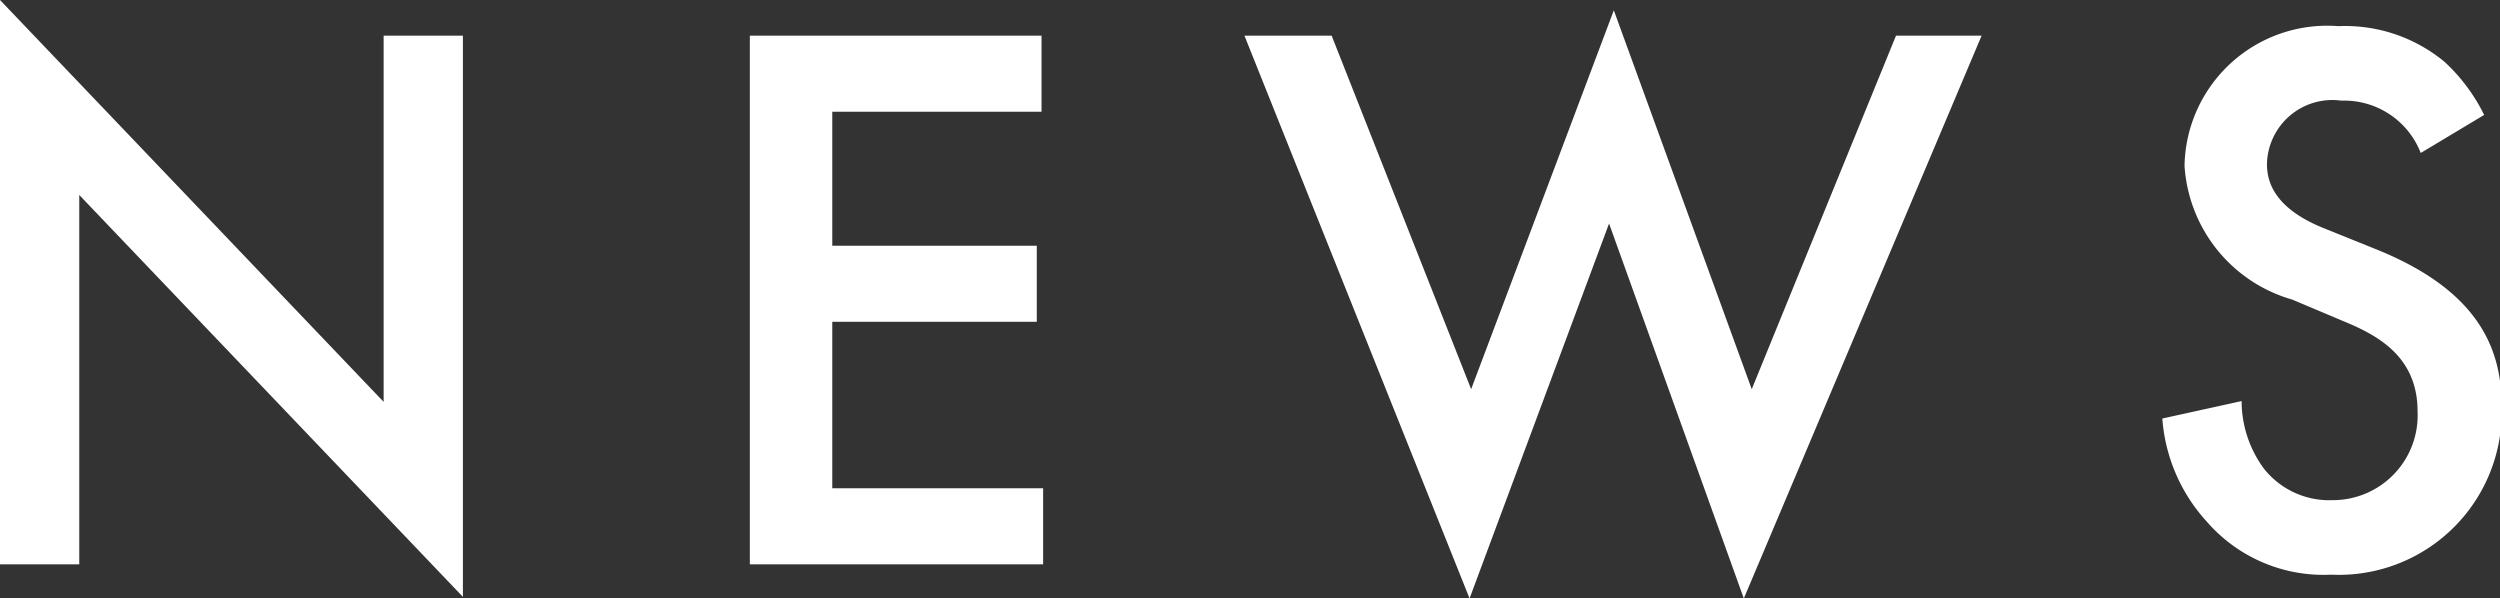
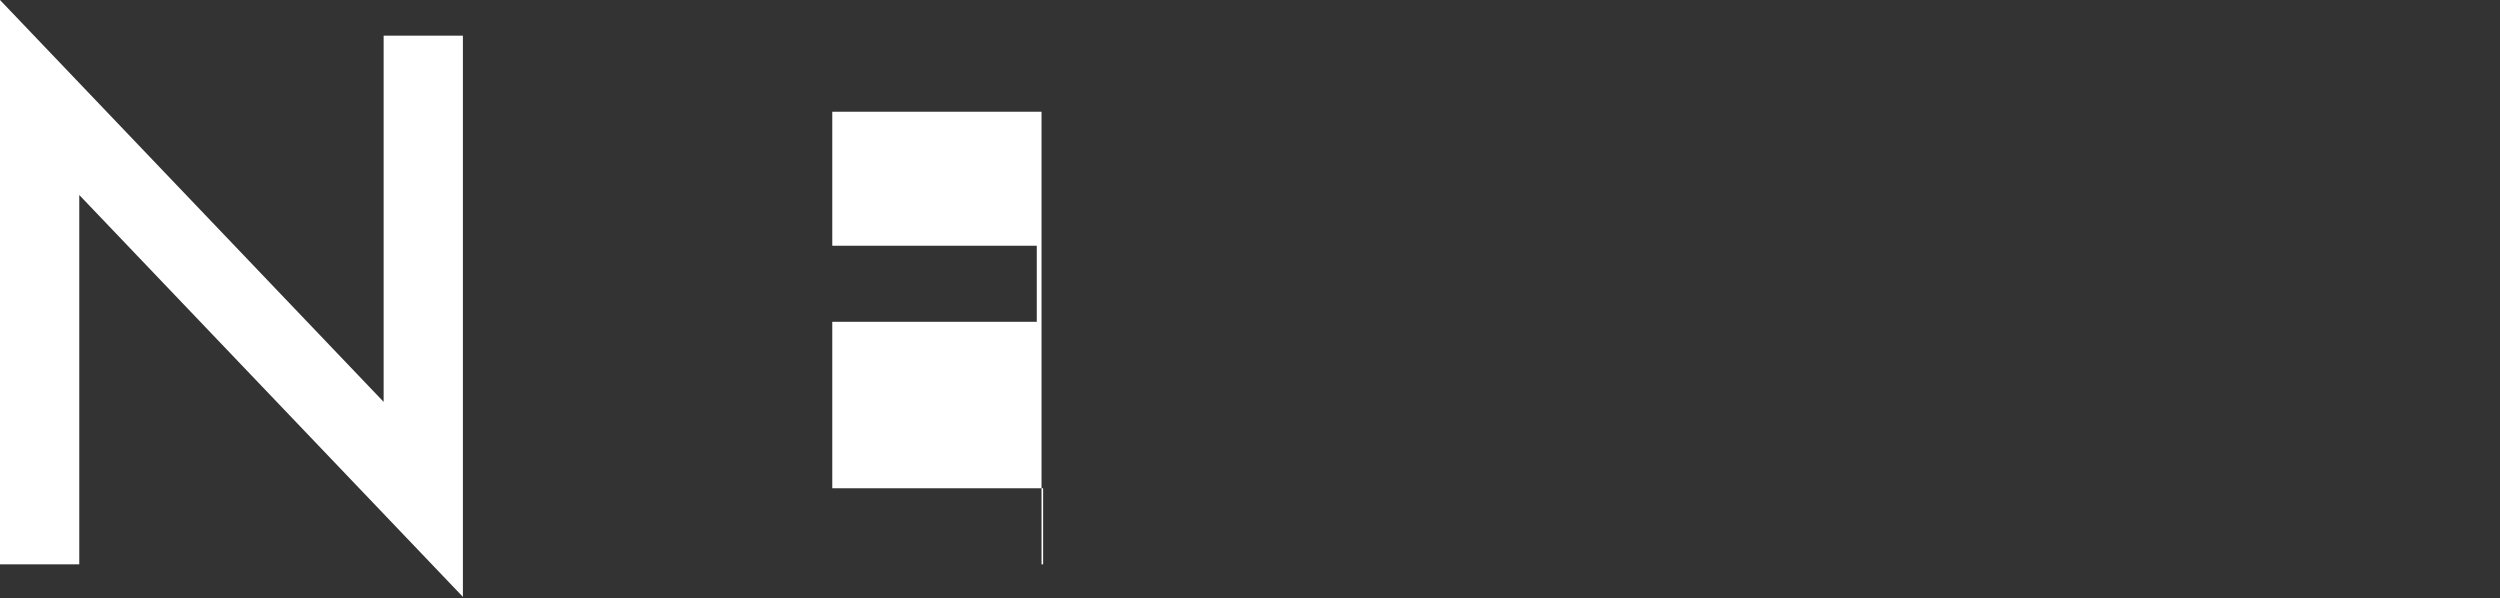
<svg xmlns="http://www.w3.org/2000/svg" viewBox="0 0 63.08 15.1">
  <rect x="0" y="0" width="63.08" height="15.1" fill="#333333" stroke="none" />
  <defs>
    <style>.cls-1{fill:#fff;}</style>
  </defs>
  <g id="レイヤー_2" data-name="レイヤー 2">
    <g id="ページタイトル">
      <path class="cls-1" d="M0,14.24V0L9.68,10.14V.9h2V15.06L2,4.92v9.32Z" />
-       <path class="cls-1" d="M26.28,2.82H21V6.2h5.16V8.12H21v4.2h5.32v1.92H18.92V.9h7.36Z" />
-       <path class="cls-1" d="M33.6.9l3.52,8.92L40.72.26,44.2,9.82,47.84.9H50l-6,14.2L40.6,5.64,37.08,15.1,31.4.9Z" />
-       <path class="cls-1" d="M61.08,3.86a2.07,2.07,0,0,0-2-1.32,1.65,1.65,0,0,0-1.88,1.6c0,.4.14,1.1,1.44,1.62l1.34.54c2.46,1,3.14,2.4,3.14,3.92a4.11,4.11,0,0,1-4.3,4.28,3.9,3.9,0,0,1-3.14-1.34,4.32,4.32,0,0,1-1.12-2.6l2-.44a2.88,2.88,0,0,0,.56,1.7,2.1,2.1,0,0,0,1.74.8A2.14,2.14,0,0,0,61,10.38C61,9,60,8.46,59.12,8.1l-1.28-.54a3.76,3.76,0,0,1-2.72-3.38A3.6,3.6,0,0,1,59,.66a3.93,3.93,0,0,1,2.68.9,4.54,4.54,0,0,1,1,1.34Z" />
+       <path class="cls-1" d="M26.28,2.82H21V6.2h5.16V8.12H21v4.2h5.32v1.92H18.92h7.36Z" />
    </g>
  </g>
</svg>